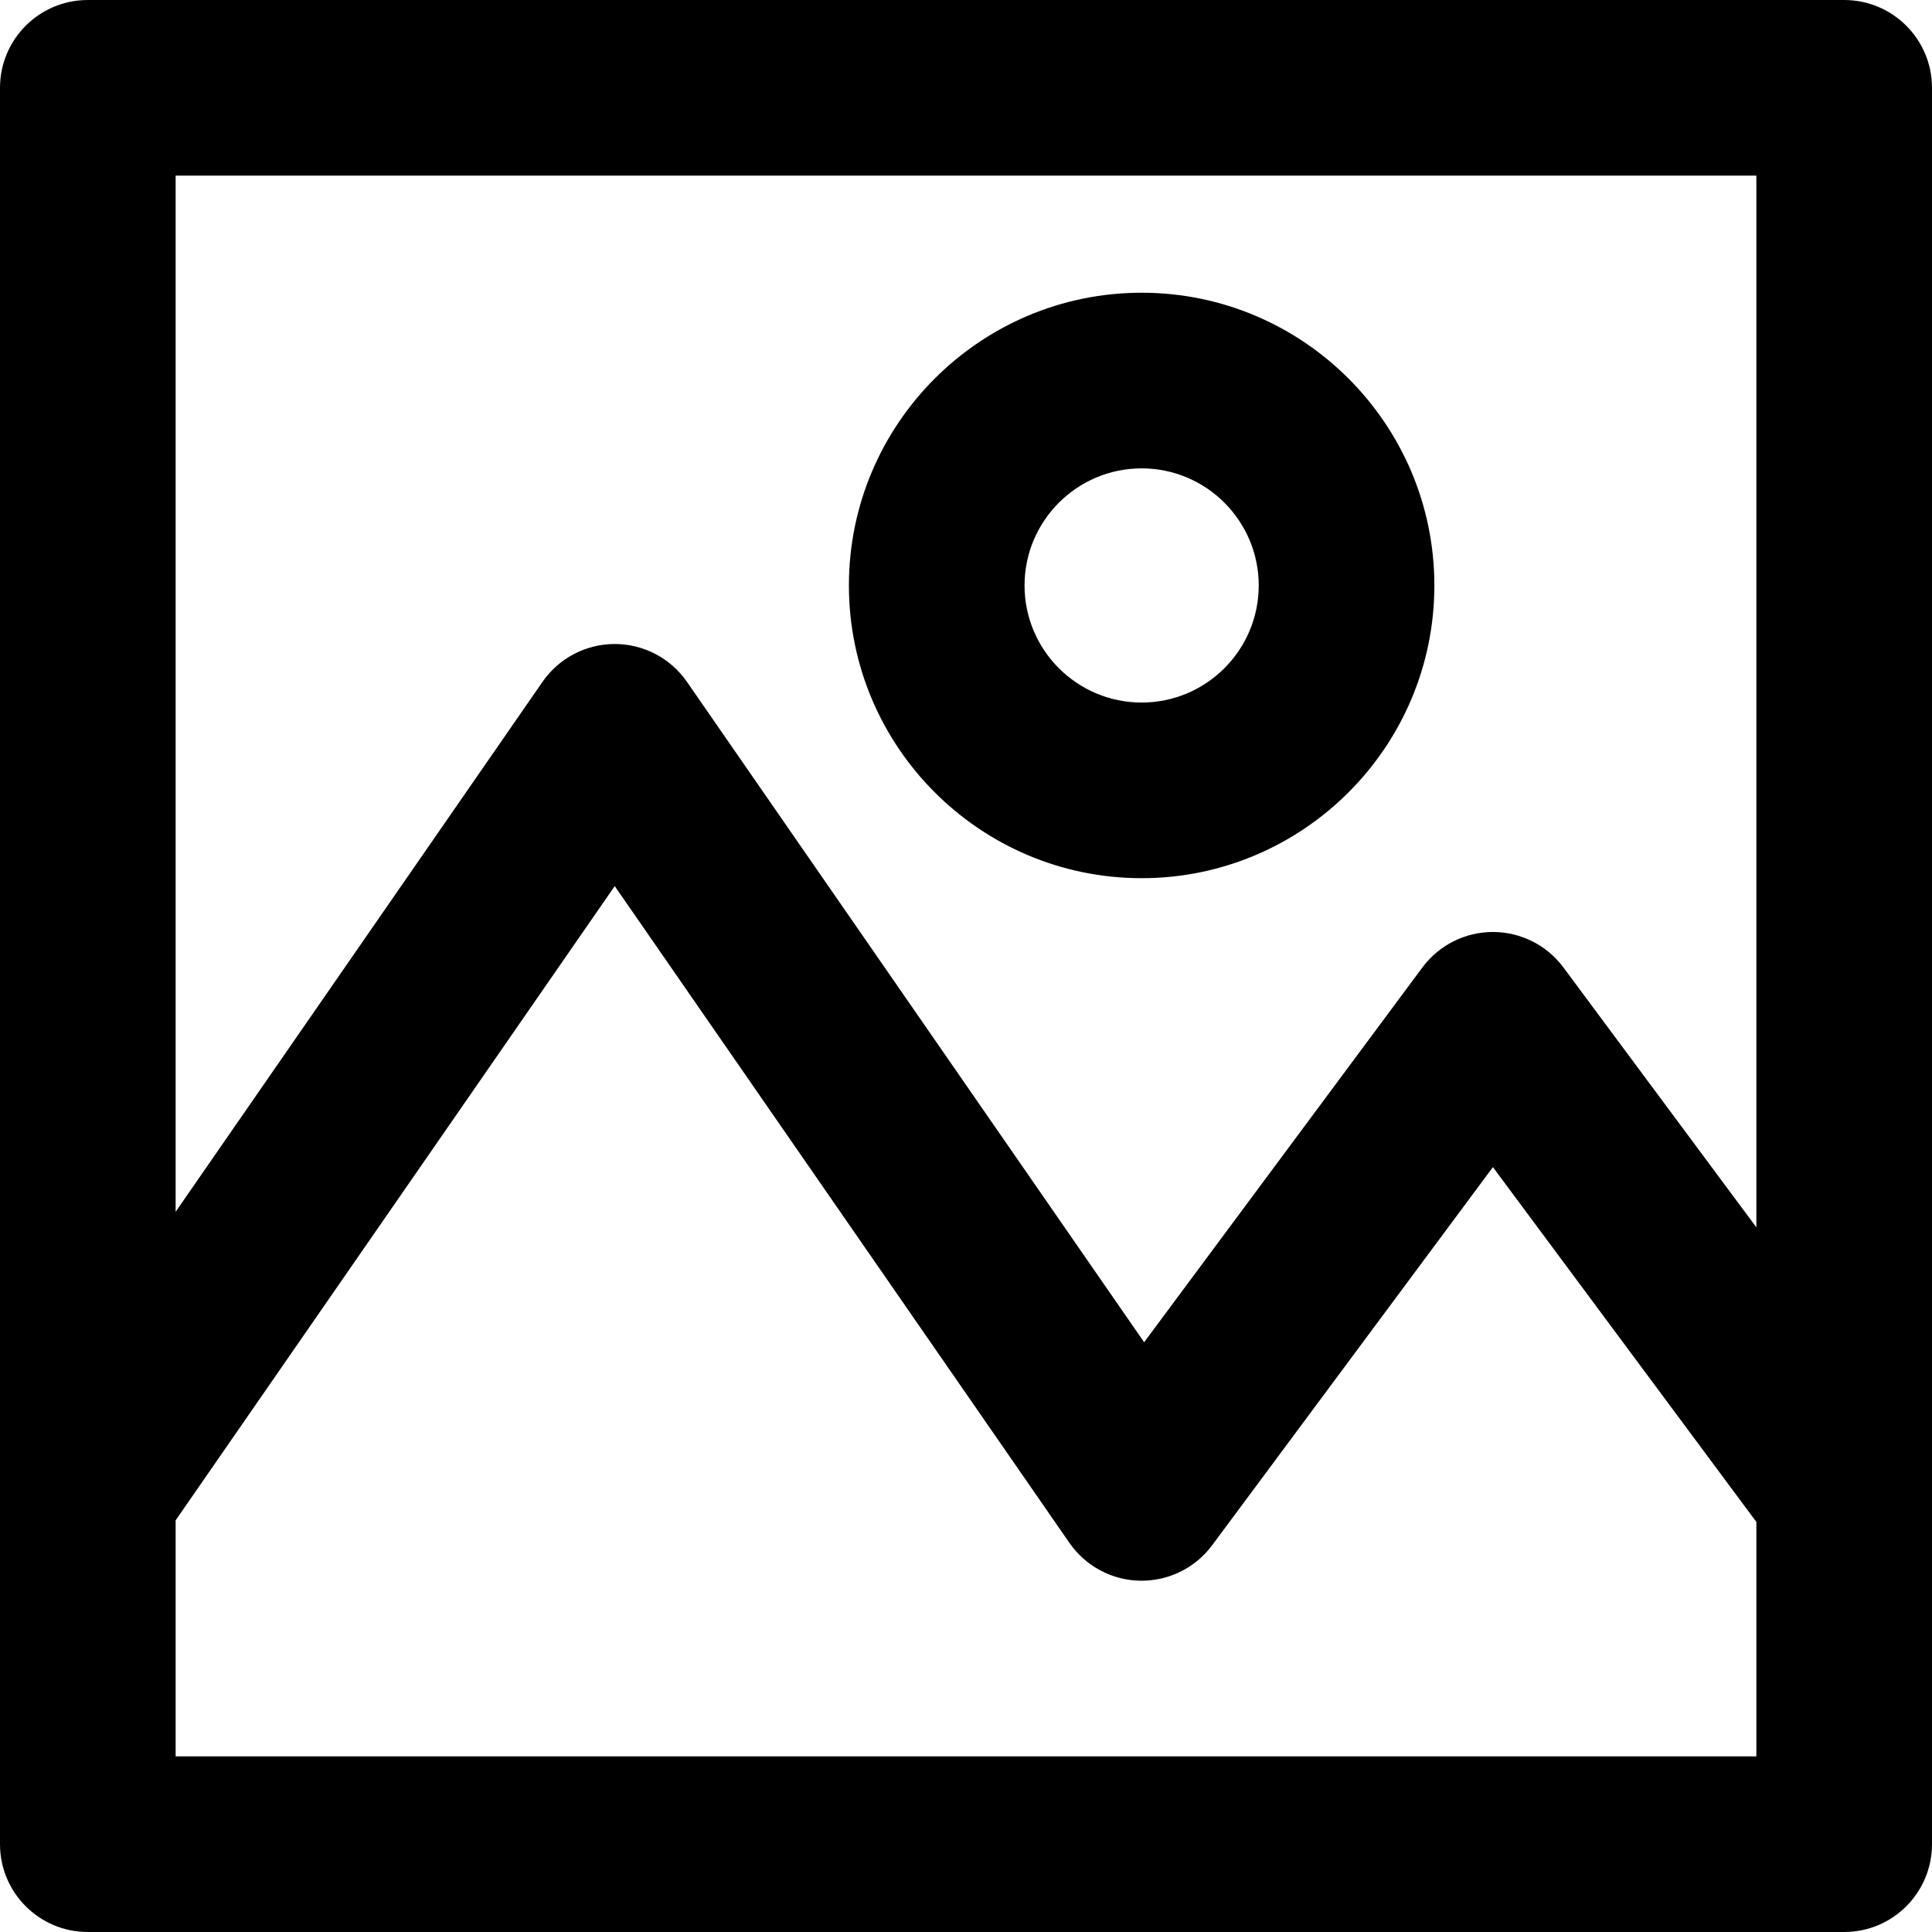
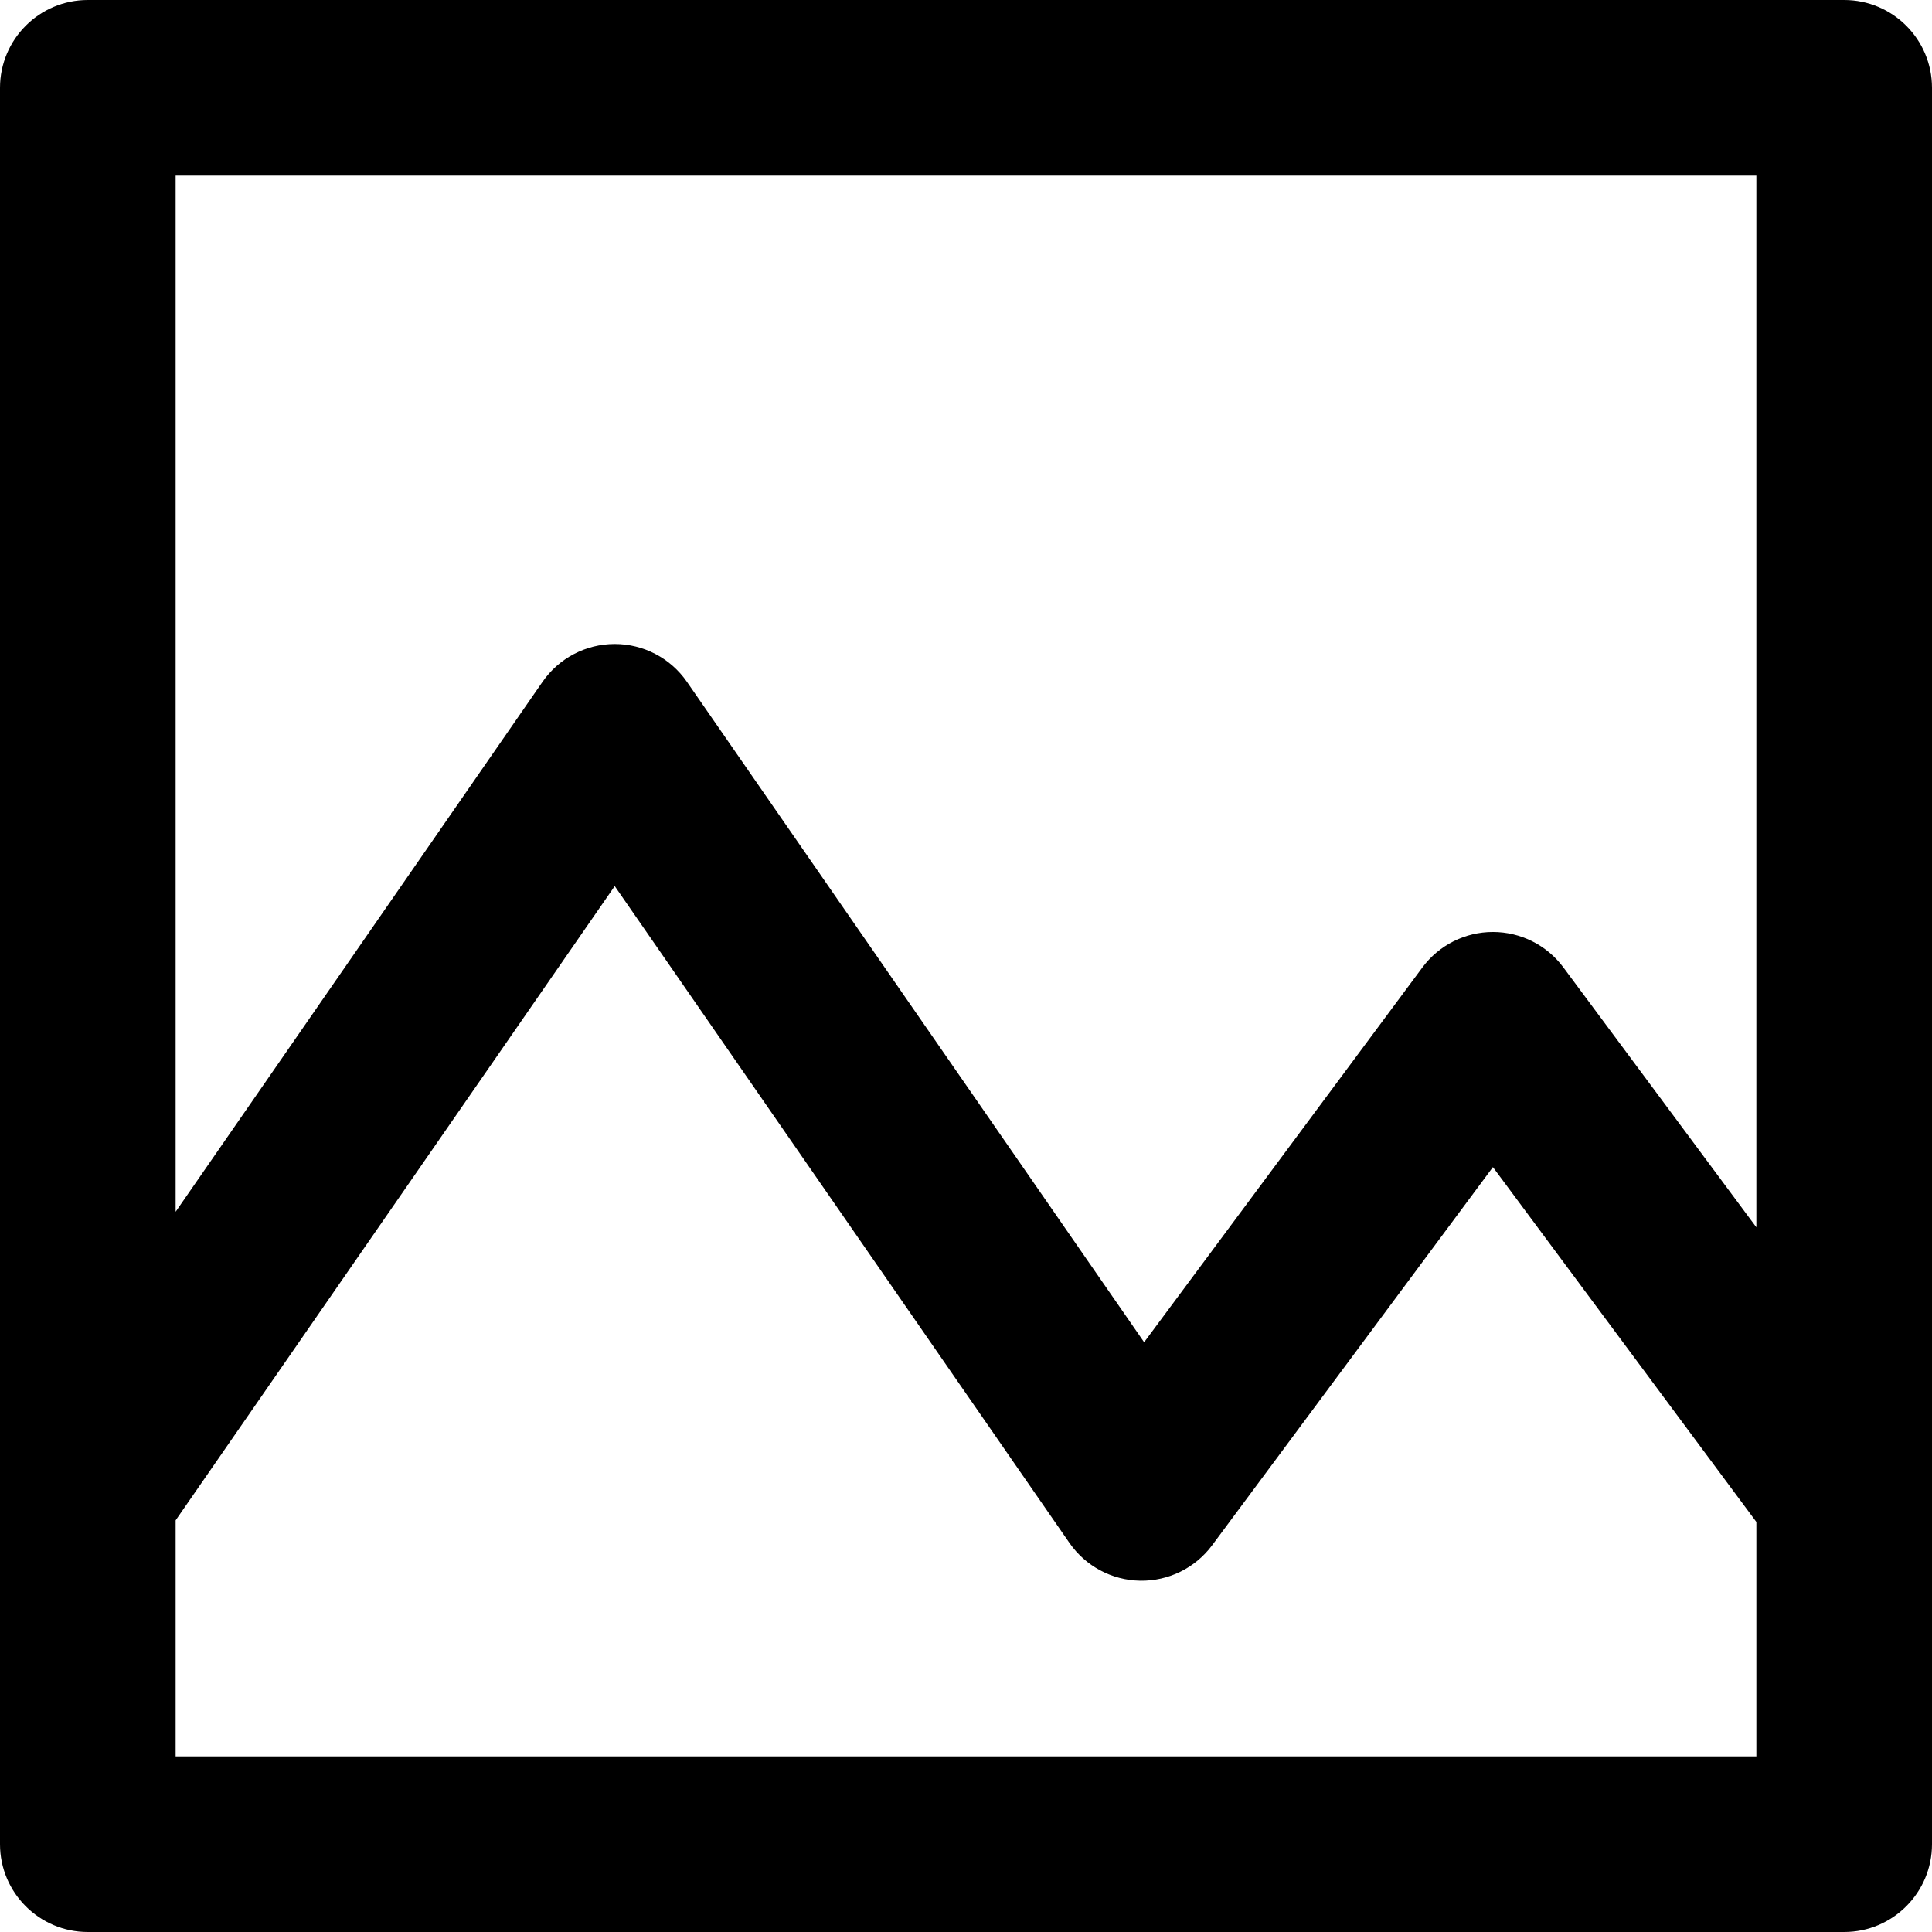
<svg xmlns="http://www.w3.org/2000/svg" fill="#000000" height="800px" width="800px" version="1.1" id="Layer_1" viewBox="0 0 330 330" xml:space="preserve">
  <g id="XMLID_10_">
-     <path id="XMLID_11_" d="M195,150c27.57,0,50-22.43,50-50s-22.43-50-50-50s-50,22.43-50,50S167.43,150,195,150z M195,80   c11.028,0,20,8.972,20,20s-8.972,20-20,20s-20-8.972-20-20S183.972,80,195,80z" />
    <path id="XMLID_14_" d="M315,0H15C6.716,0,0,6.716,0,15v239.804c0,0.01,0,0.02,0,0.03V315c0,8.284,6.716,15,15,15h300   c8.284,0,15-6.716,15-15V15C330,6.716,323.284,0,315,0z M300,30v179.636l-32.957-44.388c-2.829-3.811-7.296-6.058-12.043-6.058   s-9.214,2.247-12.043,6.058l-47.531,64.016l-78.093-112.802C114.531,112.415,109.922,110,105,110s-9.531,2.415-12.333,6.462   L30,206.981V30H300z M30,300v-40.315l75-108.333l77.667,112.186c2.752,3.975,7.251,6.38,12.085,6.46   c4.842,0.073,9.409-2.174,12.291-6.056L255,199.352l45,60.607V300H30z" />
  </g>
</svg>